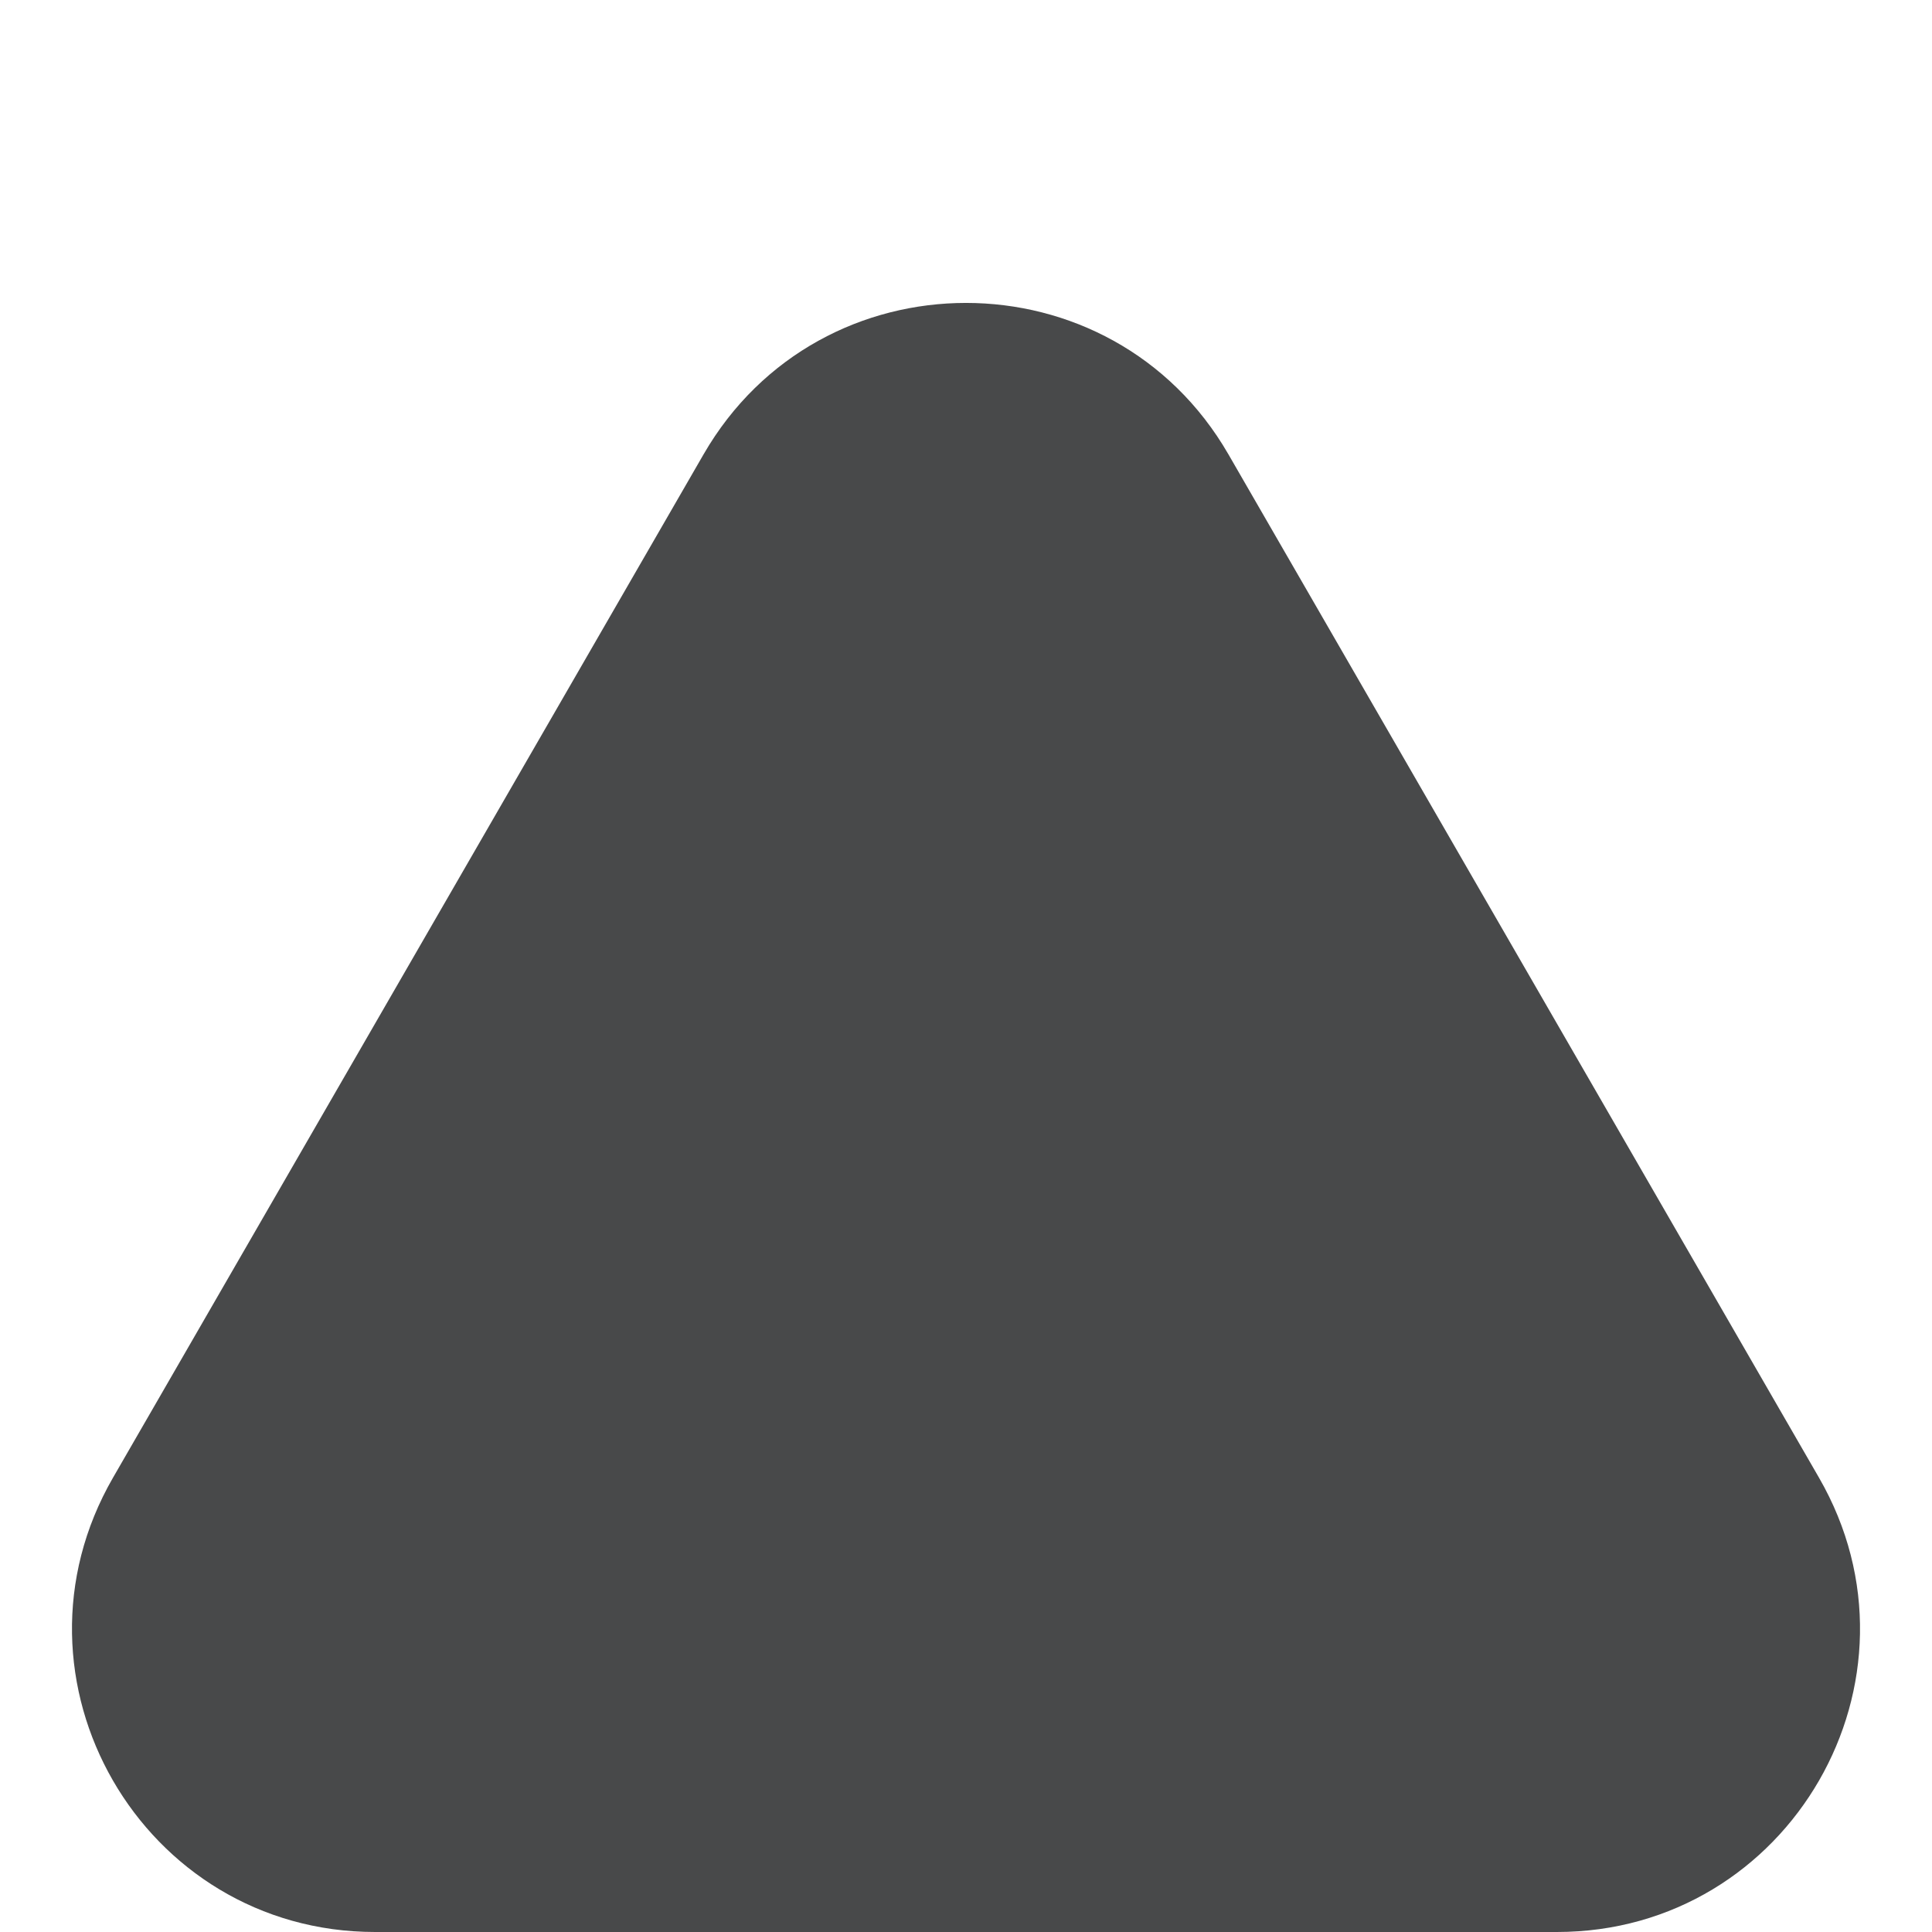
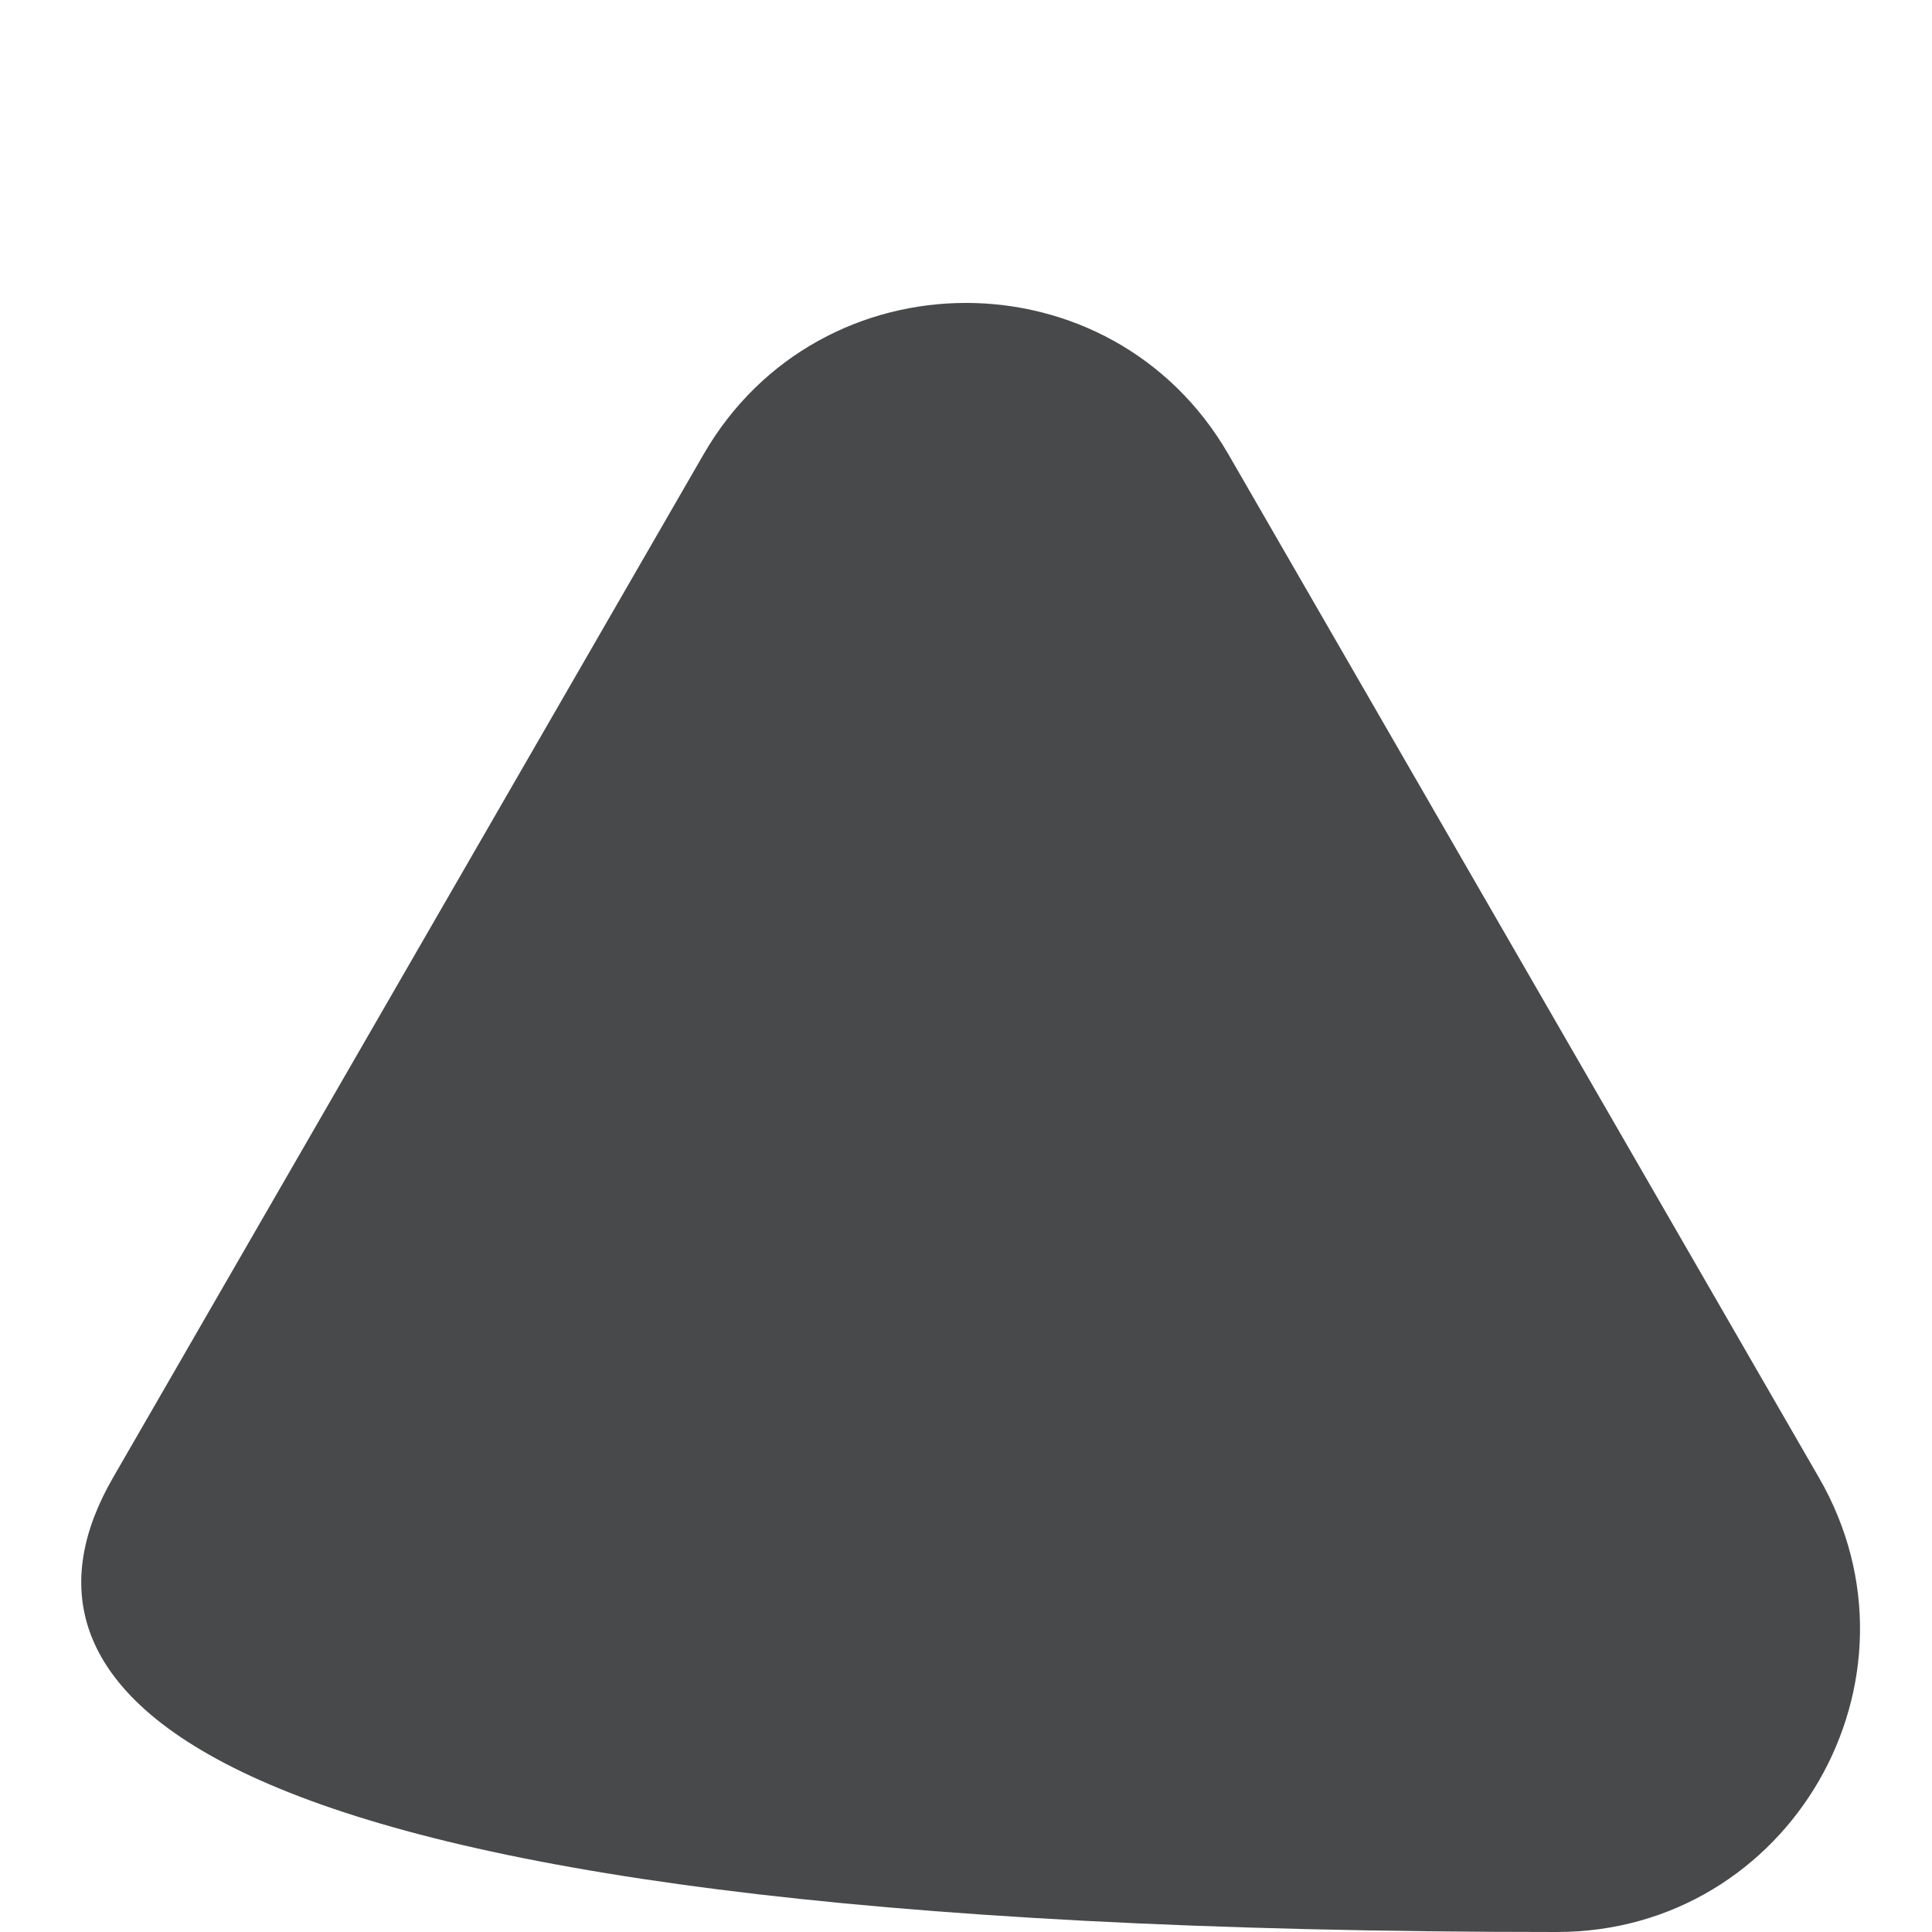
<svg xmlns="http://www.w3.org/2000/svg" fill="none" height="100%" overflow="visible" preserveAspectRatio="none" style="display: block;" viewBox="0 0 6 6" width="100%">
-   <path d="M2.185 1.411C2.547 0.784 3.453 0.784 3.815 1.411L5.649 4.589C6.011 5.216 5.559 6 4.835 6H1.165C0.441 6 -0.011 5.216 0.351 4.589L2.185 1.411Z" fill="#48494A" id="Polygon 2" />
+   <path d="M2.185 1.411C2.547 0.784 3.453 0.784 3.815 1.411L5.649 4.589C6.011 5.216 5.559 6 4.835 6C0.441 6 -0.011 5.216 0.351 4.589L2.185 1.411Z" fill="#48494A" id="Polygon 2" />
</svg>